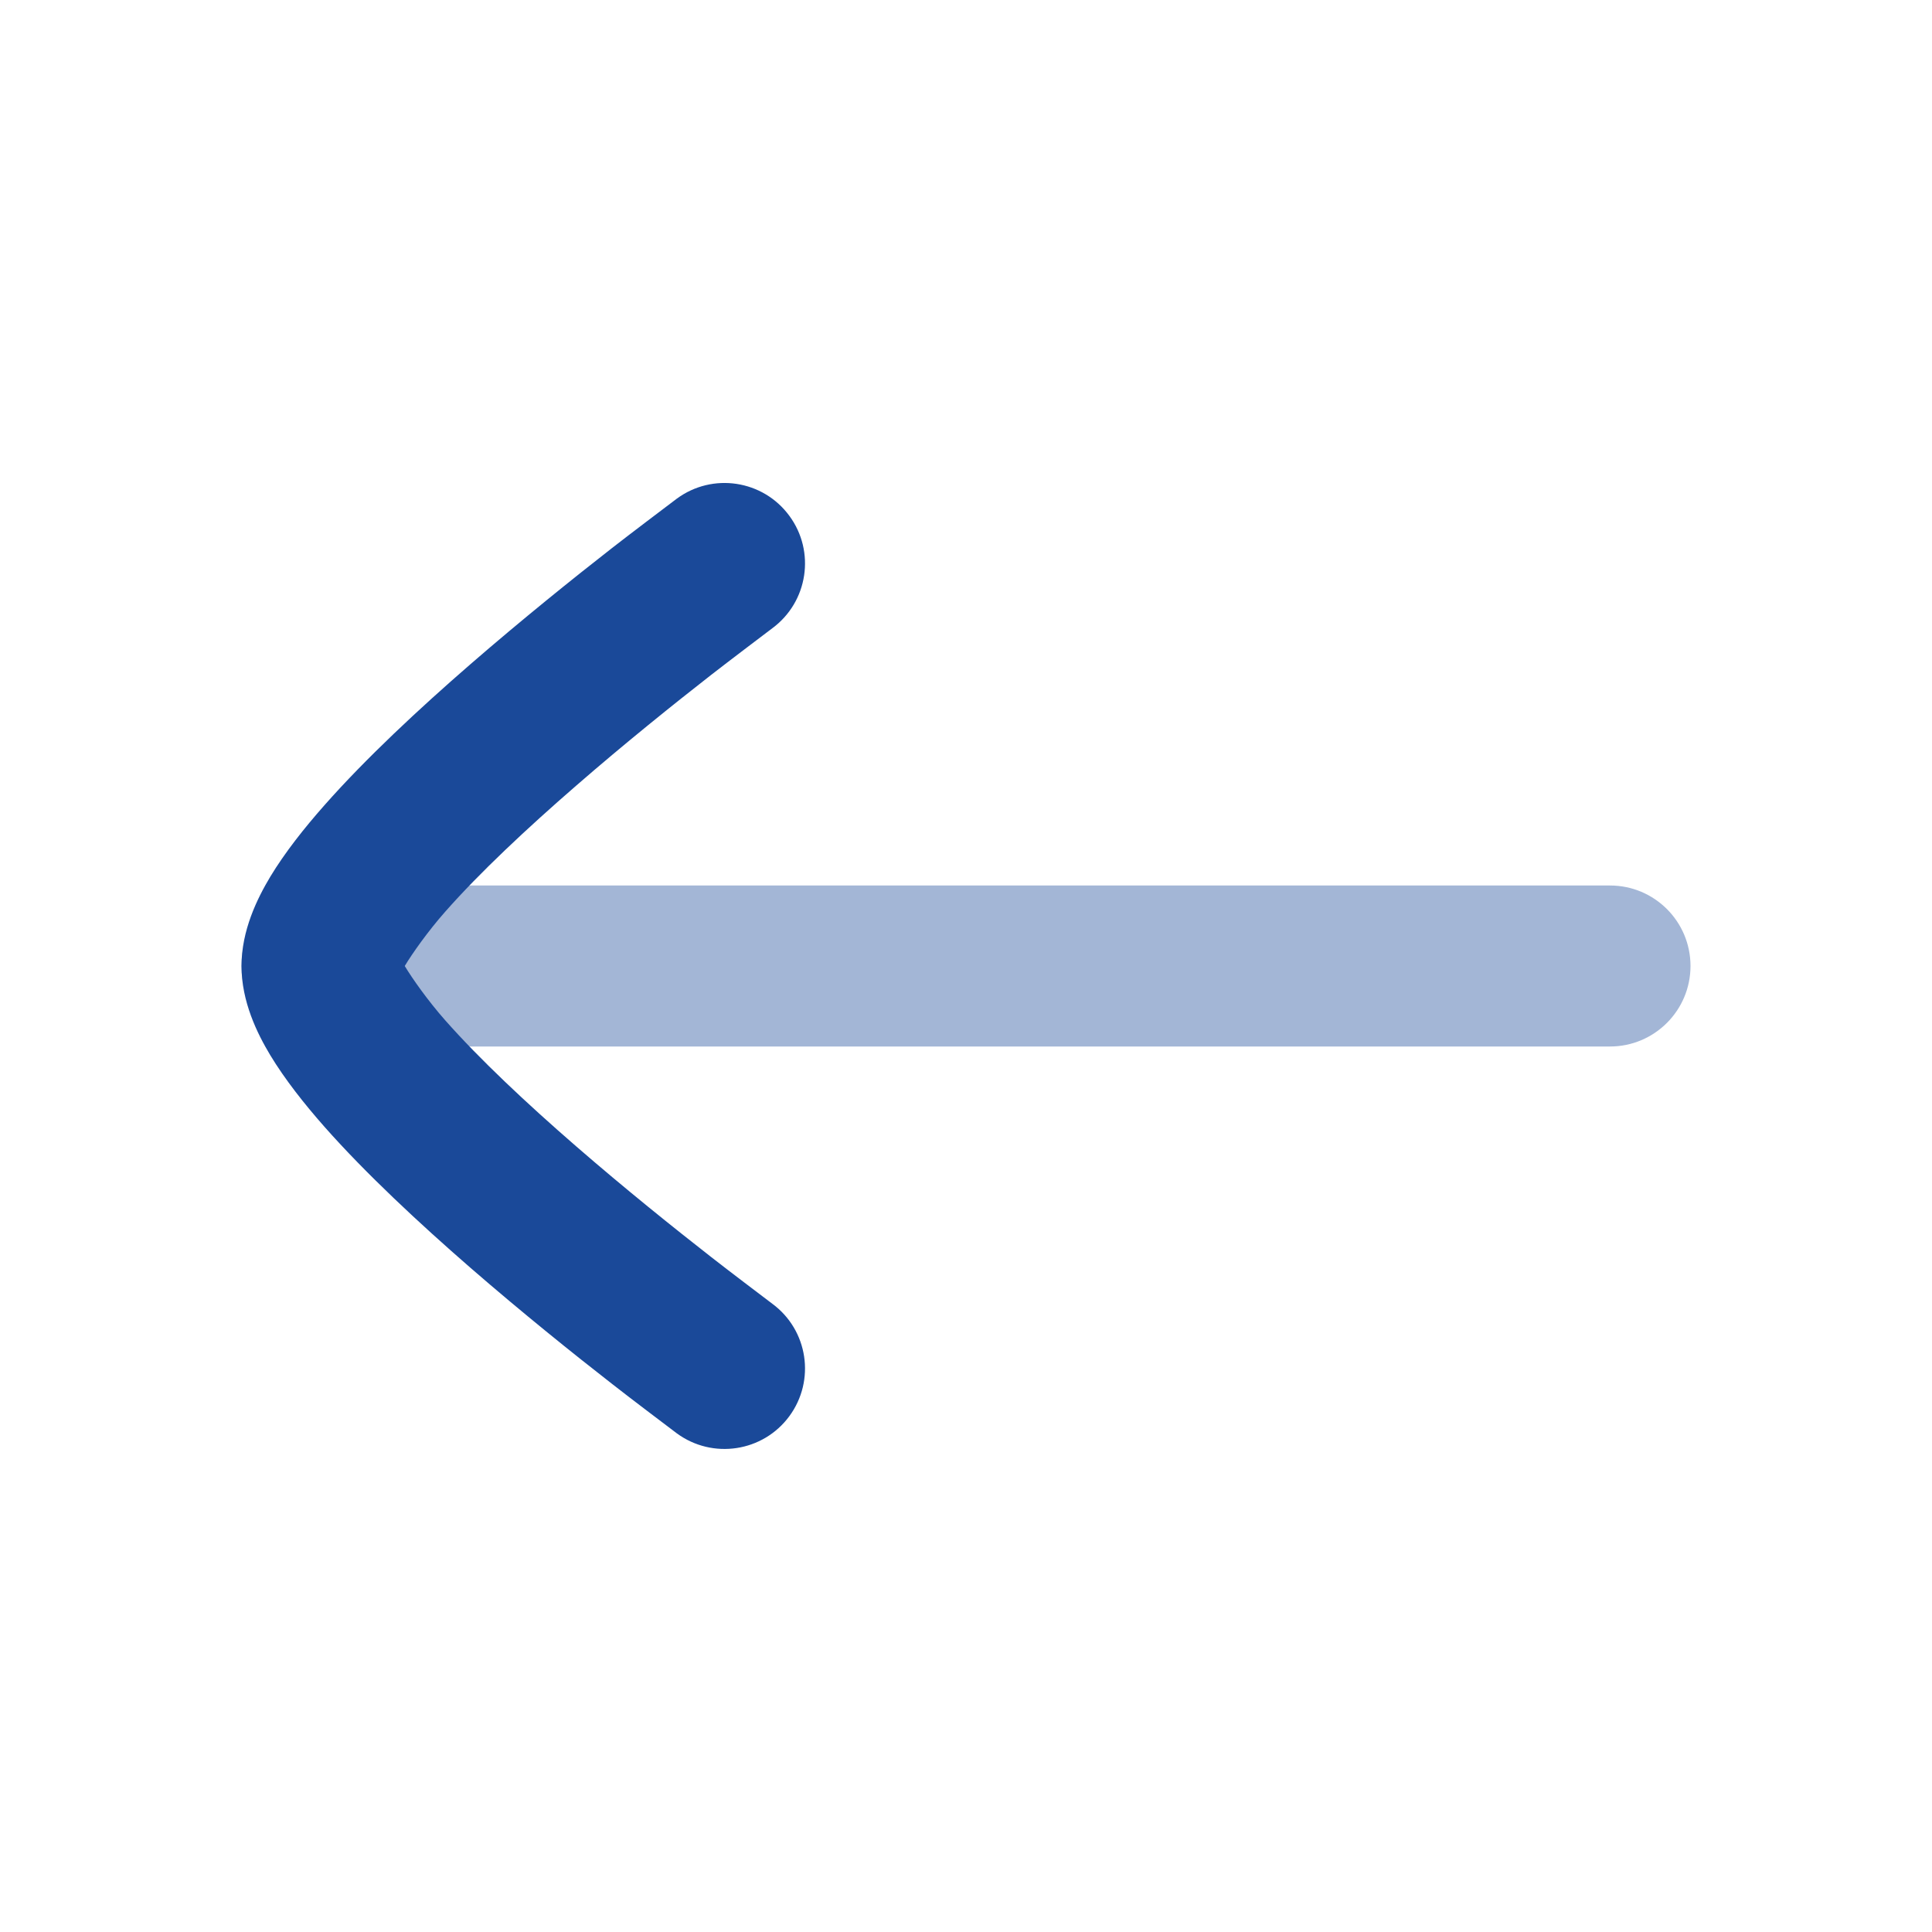
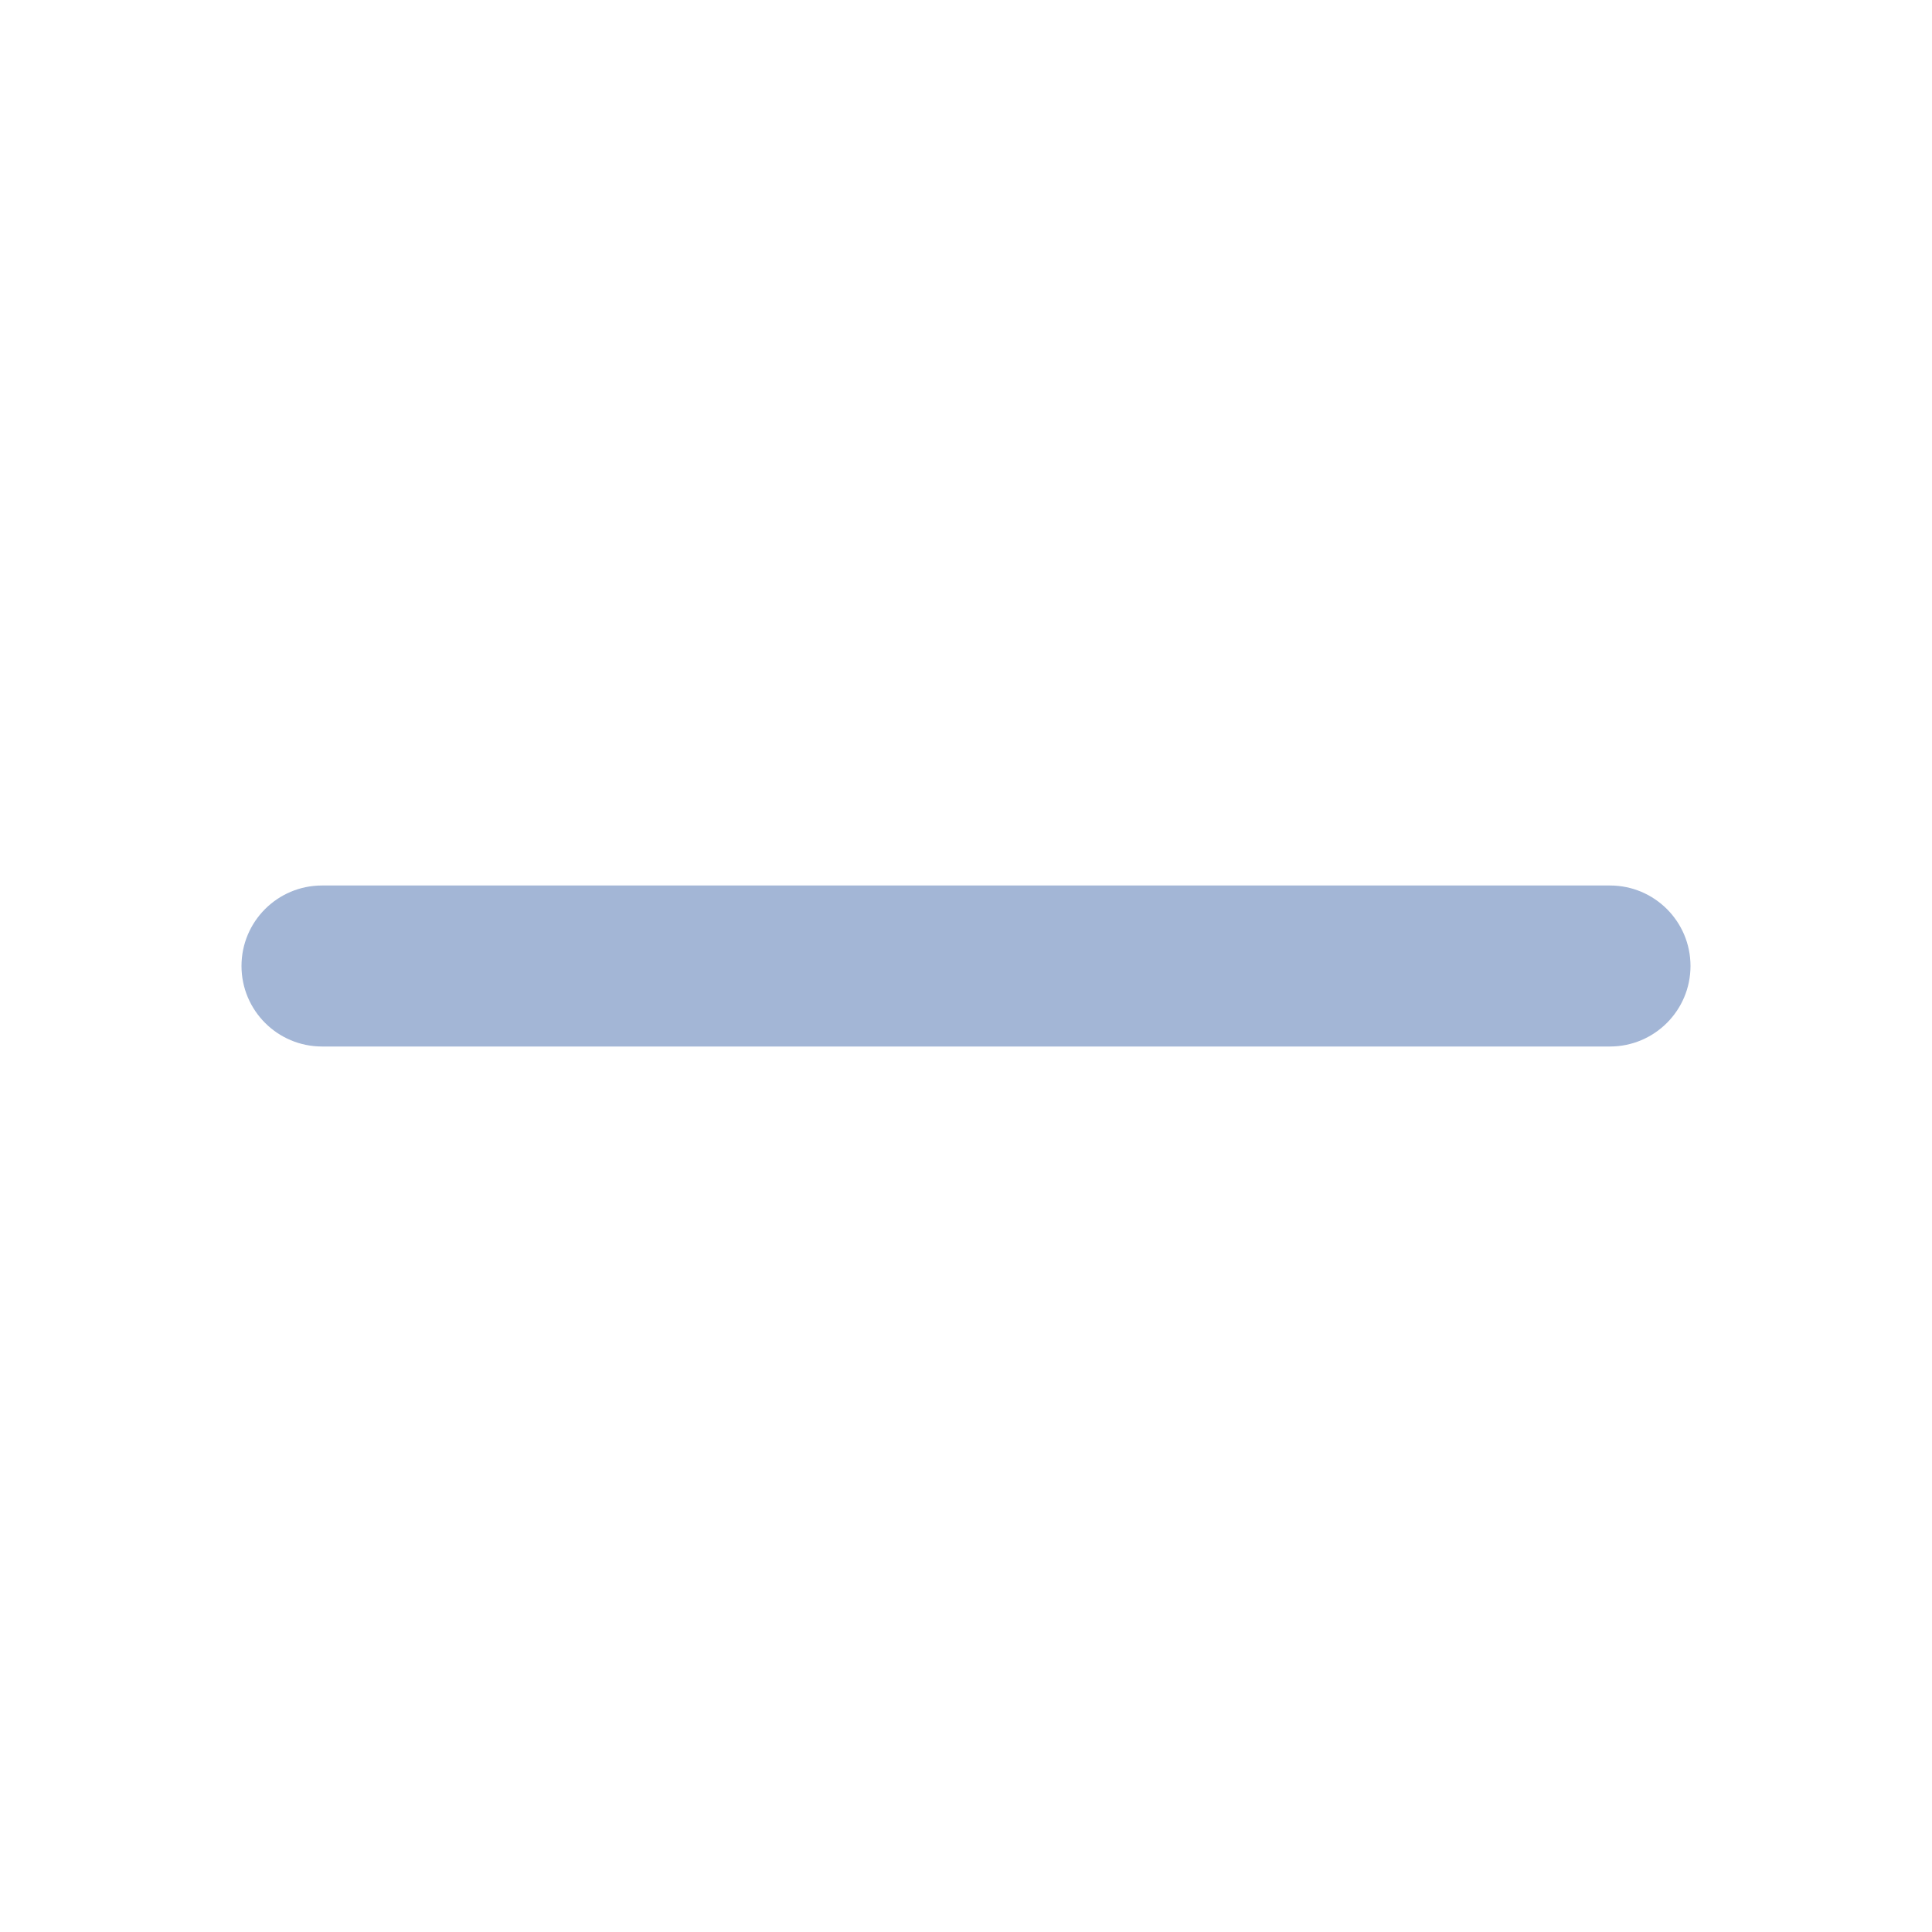
<svg xmlns="http://www.w3.org/2000/svg" width="24" height="24" viewBox="0 0 24 24" fill="none">
  <path opacity="0.4" fill-rule="evenodd" clip-rule="evenodd" d="M3 12C3 11.447 3.448 11 4 11L20 11C20.552 11 21 11.447 21 12C21 12.552 20.552 13 20 13L4 13C3.448 13 3 12.552 3 12Z" fill="#1A4999" />
-   <path d="M5.028 12C5.121 12.155 5.317 12.433 5.531 12.675C5.956 13.156 6.543 13.707 7.156 14.239C7.763 14.766 8.374 15.256 8.834 15.615C9.064 15.795 9.46 16.094 9.593 16.195C10.038 16.522 10.133 17.148 9.805 17.593C9.478 18.037 8.852 18.132 8.407 17.805L8.403 17.802C8.259 17.693 7.84 17.377 7.604 17.192C7.126 16.82 6.487 16.307 5.844 15.749C5.207 15.195 4.544 14.578 4.032 13.999C3.777 13.71 3.539 13.408 3.358 13.109C3.195 12.838 3 12.443 3 12C3 11.557 3.195 11.162 3.358 10.89C3.539 10.591 3.777 10.289 4.032 10.001C4.544 9.421 5.207 8.804 5.844 8.251C6.487 7.693 7.126 7.18 7.604 6.807C7.84 6.623 8.259 6.307 8.403 6.198L8.407 6.195C8.852 5.867 9.478 5.962 9.805 6.407C10.133 6.851 10.038 7.477 9.593 7.805C9.46 7.906 9.064 8.205 8.834 8.384C8.374 8.743 7.763 9.233 7.156 9.761C6.543 10.293 5.956 10.843 5.531 11.325C5.317 11.567 5.121 11.845 5.028 12Z" fill="#1A4999" />
</svg>